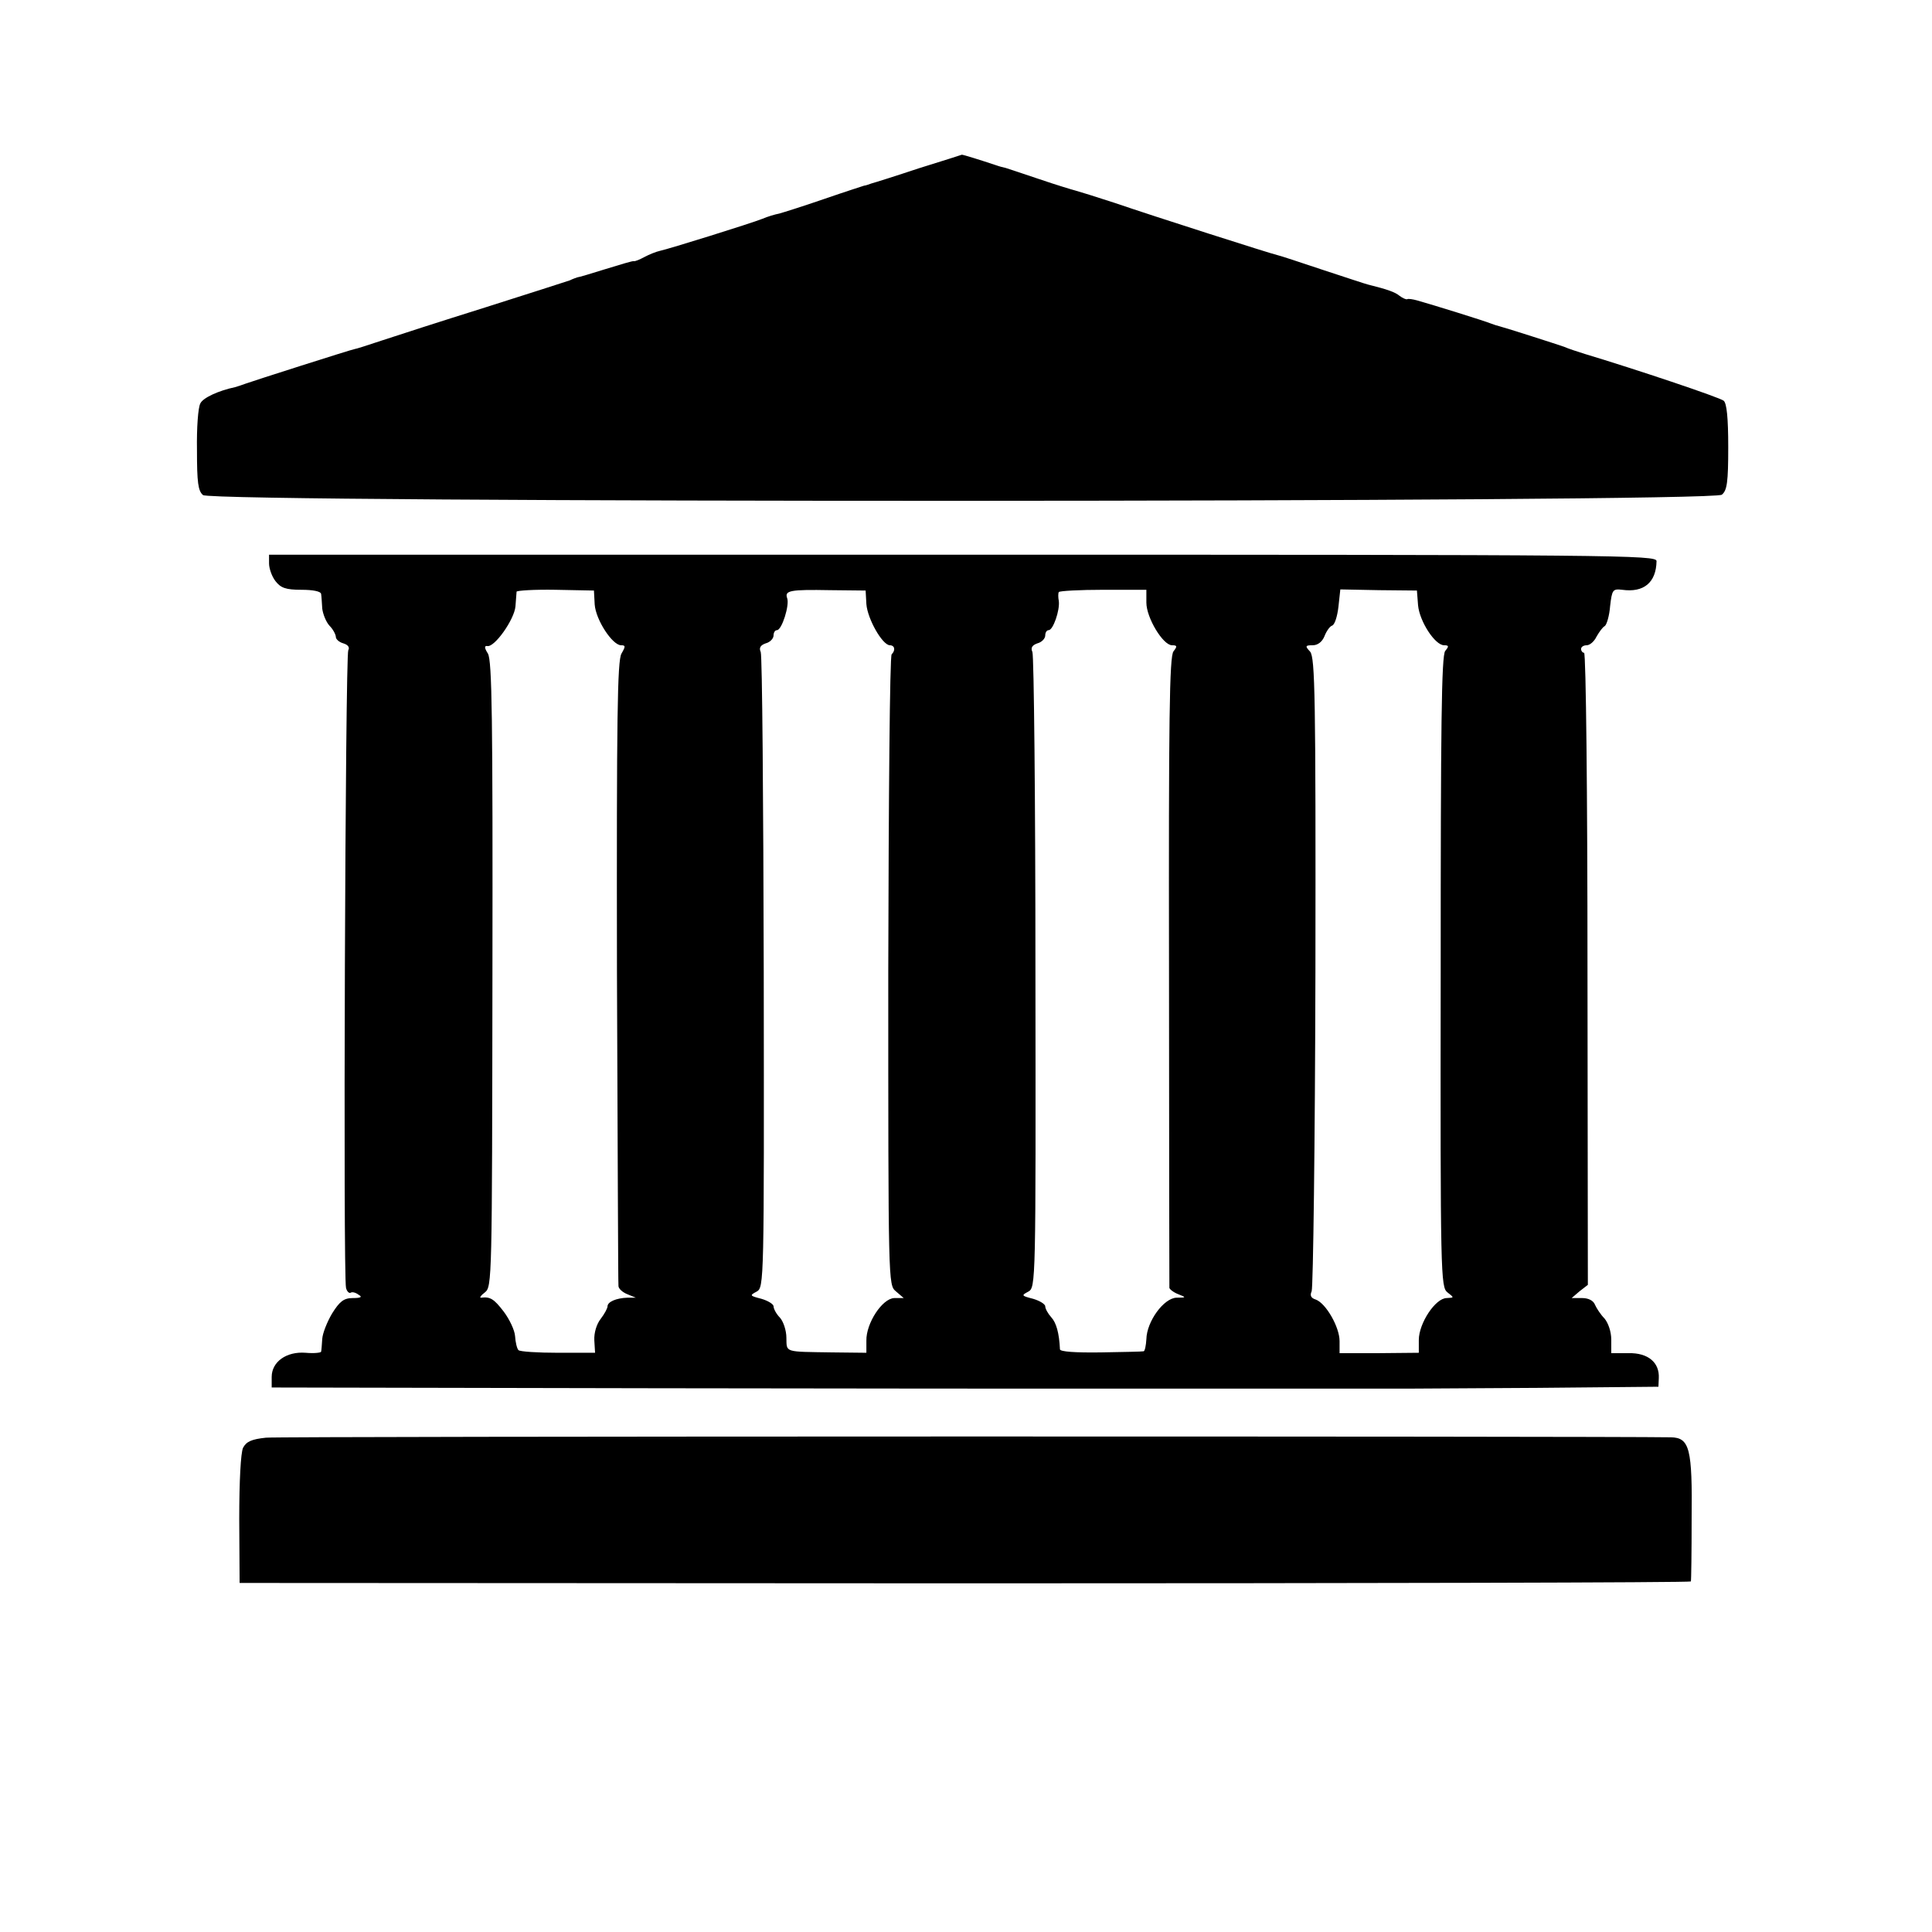
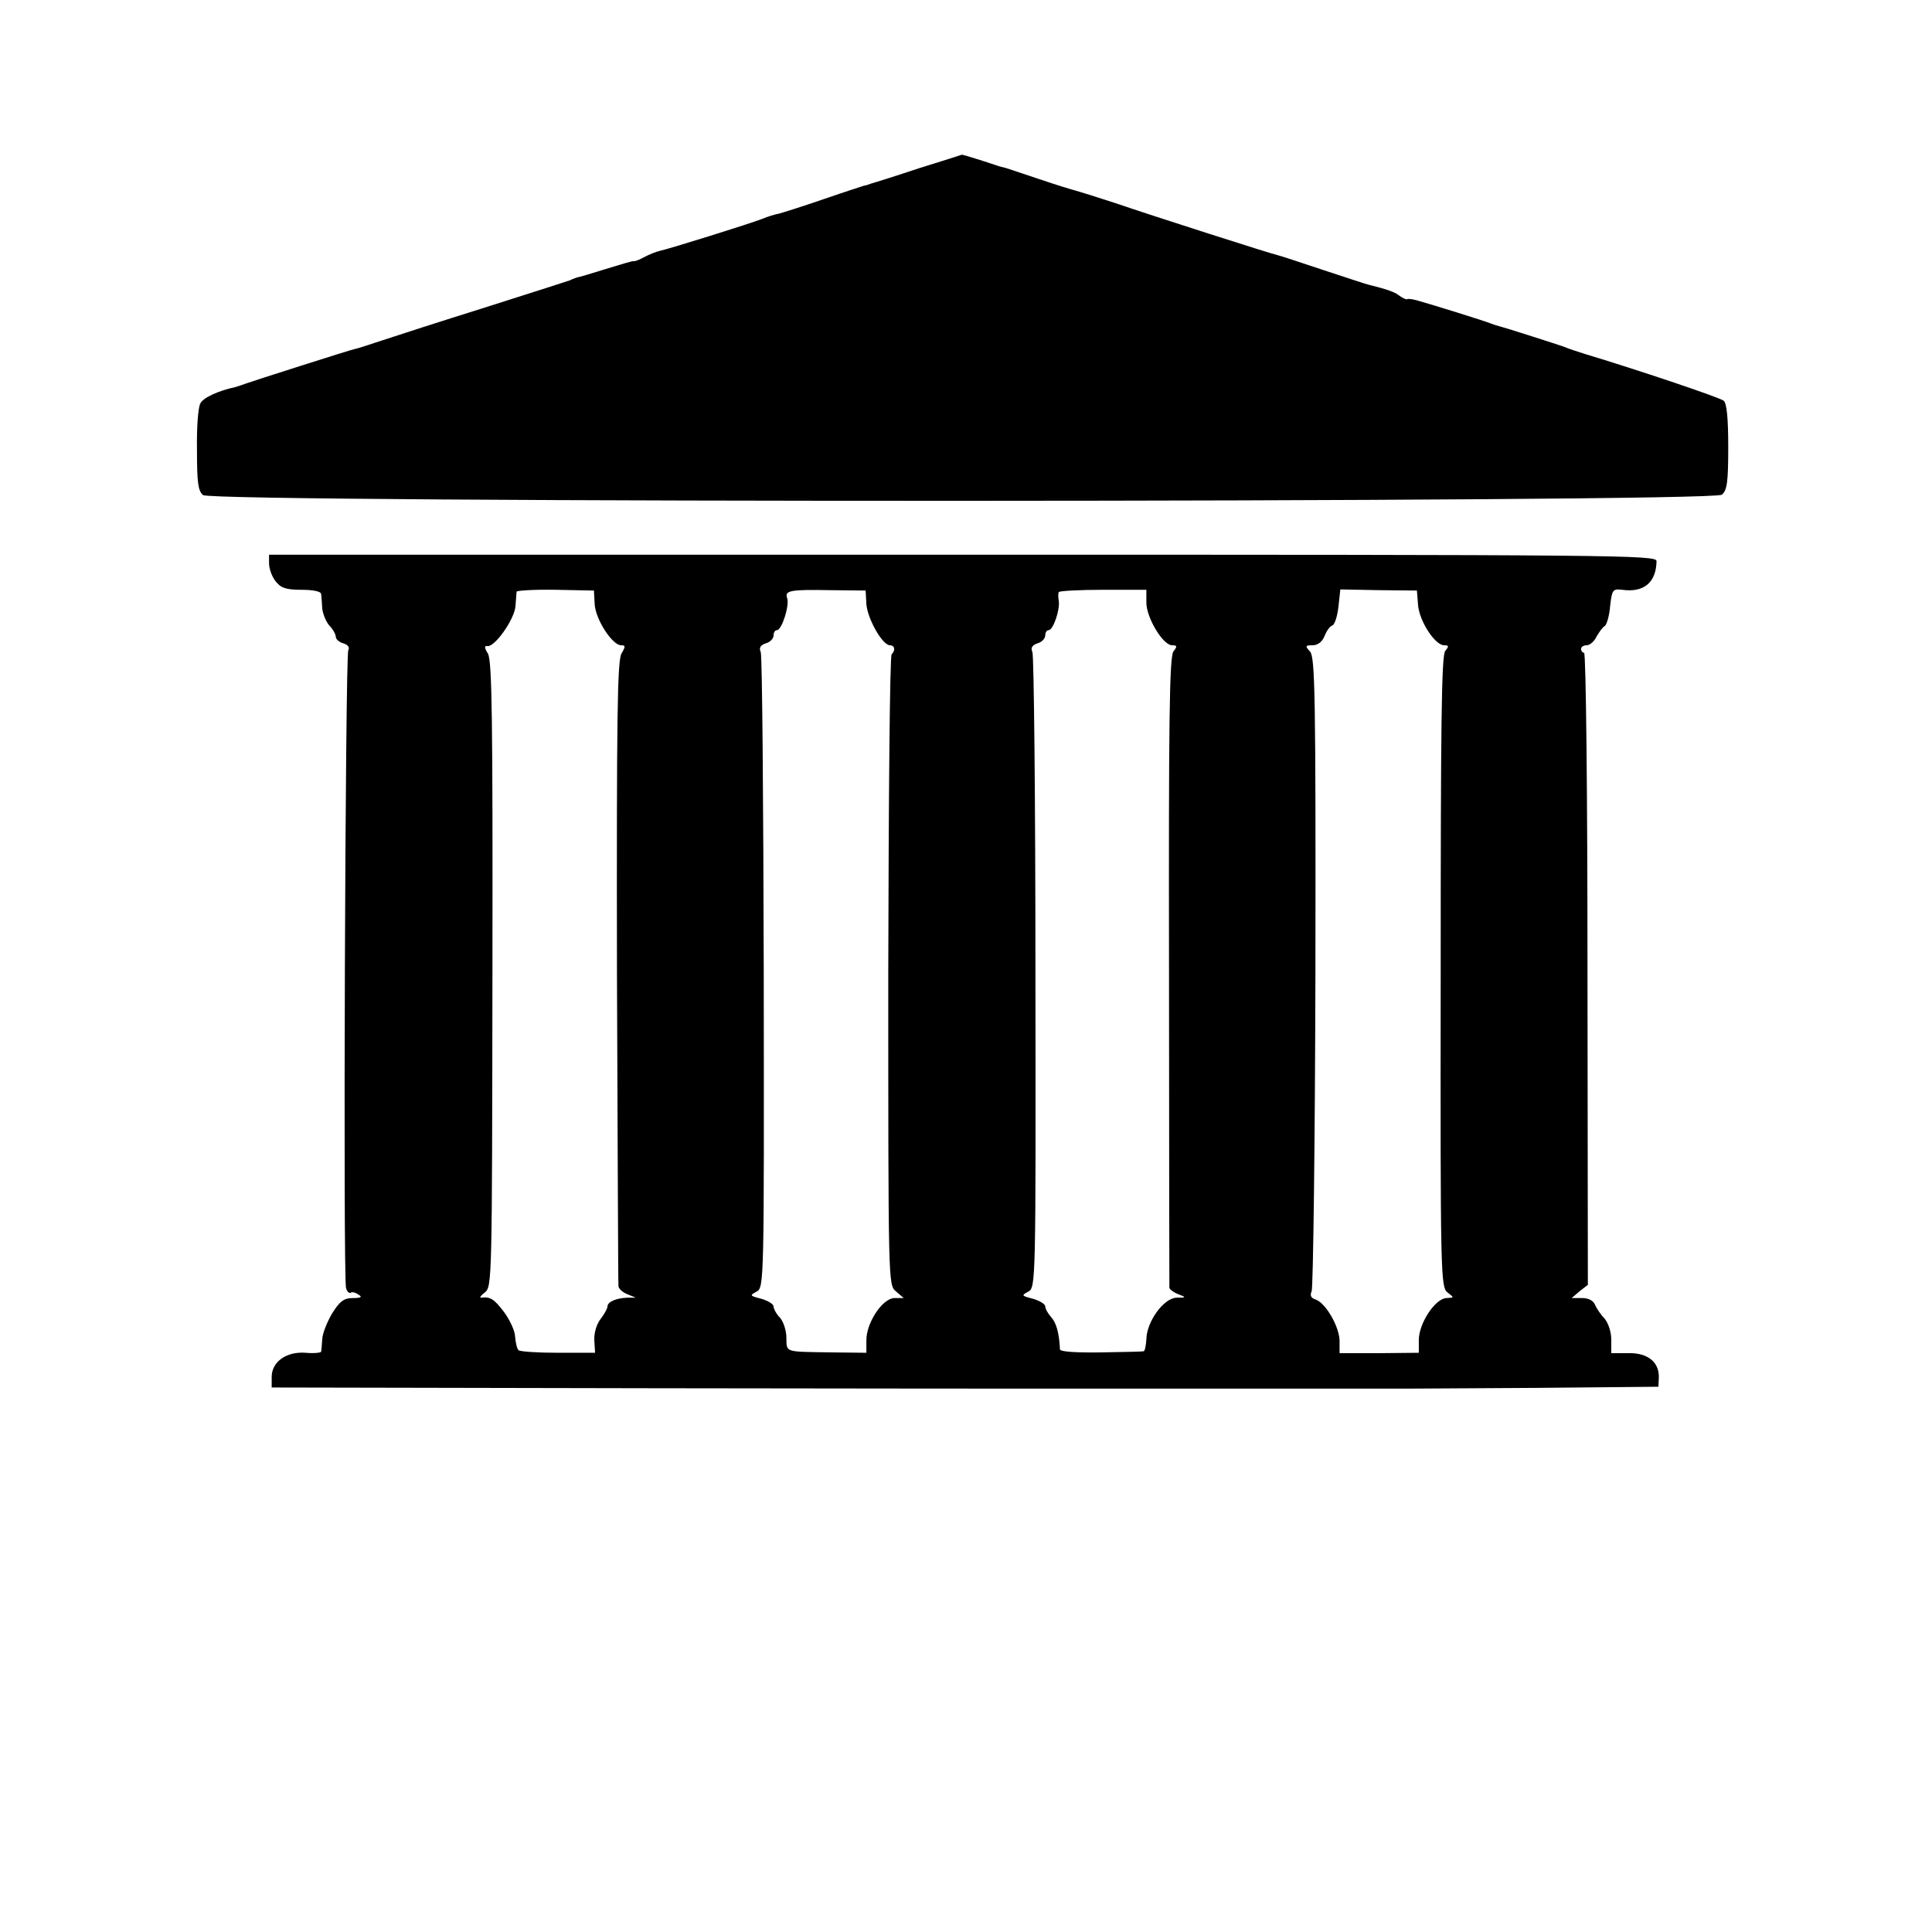
<svg xmlns="http://www.w3.org/2000/svg" version="1.0" width="512pt" height="512pt" viewBox="0 0 512 512" preserveAspectRatio="xMidYMid meet">
  <g transform="translate(0,512) scale(0.1,-0.1)" fill="#000000" stroke="none">
    <path d="M2435 4674 c-60 -20 -117 -38 -125 -40 -8 -3 -17 -6 -20 -6 -3 -1 -50 -16 -105 -35 -55 -19 -109 -36 -120 -39 -11 -2 -31 -8 -45 -14 -30 -12 -248 -80 -272 -85 -9 -2 -27 -9 -40 -16 -13 -7 -25 -12 -28 -11 -3 1 -36 -9 -75 -21 -38 -12 -72 -22 -75 -22 -3 -1 -12 -4 -20 -8 -8 -3 -109 -35 -225 -72 -115 -36 -239 -76 -275 -88 -36 -12 -67 -22 -70 -22 -8 -1 -274 -86 -290 -92 -8 -3 -20 -7 -27 -9 -43 -9 -85 -28 -92 -43 -6 -10 -10 -65 -9 -124 0 -86 3 -108 16 -119 25 -21 4001 -20 4025 1 14 11 17 34 17 126 0 78 -4 116 -12 123 -11 9 -235 84 -368 124 -19 6 -44 14 -55 19 -20 7 -151 49 -170 54 -5 1 -17 5 -25 8 -14 6 -152 49 -195 61 -11 3 -23 5 -26 3 -3 -1 -12 3 -20 9 -12 10 -32 17 -84 30 -5 1 -59 19 -120 39 -60 20 -114 38 -120 39 -15 3 -328 103 -430 138 -49 16 -97 31 -105 33 -8 2 -51 15 -95 30 -44 15 -84 28 -90 30 -5 1 -17 4 -25 7 -42 14 -87 28 -91 28 -2 -1 -53 -17 -114 -36z" />
    <path d="M713 3627 c0 -13 7 -34 17 -47 14 -18 27 -23 69 -23 30 0 51 -4 52 -11 1 -6 2 -23 3 -39 2 -15 10 -35 19 -45 10 -10 17 -24 17 -30 0 -6 9 -14 20 -17 13 -4 17 -11 13 -18 -8 -13 -14 -1660 -6 -1690 2 -9 8 -15 12 -13 4 3 13 1 21 -5 11 -6 7 -9 -15 -9 -24 0 -35 -9 -55 -41 -13 -22 -25 -52 -26 -67 -1 -15 -2 -30 -3 -34 0 -3 -19 -5 -41 -3 -51 4 -90 -24 -90 -64 l0 -28 1018 -2 c559 -1 1024 -1 1032 -1 8 0 80 0 160 0 80 0 152 0 160 0 8 0 80 0 160 0 80 0 152 0 160 0 8 0 80 0 160 0 80 0 154 0 165 0 11 0 164 1 340 2 l320 3 1 23 c2 41 -28 67 -80 66 l-46 0 0 36 c0 21 -8 44 -18 56 -10 10 -21 27 -25 36 -4 11 -17 18 -34 18 l-28 0 21 18 22 17 -1 838 c0 460 -4 837 -9 837 -4 0 -8 5 -8 10 0 6 7 10 15 10 8 0 20 10 26 23 7 12 16 25 22 28 5 4 12 27 14 53 5 43 7 46 32 43 57 -8 90 19 91 76 0 16 -94 17 -1839 17 l-1838 0 0 -23z m863 -109 c3 -41 47 -108 70 -108 12 0 12 -3 1 -22 -11 -19 -13 -167 -12 -843 2 -451 3 -826 4 -833 0 -7 11 -17 24 -22 l22 -9 -22 0 c-30 -1 -53 -11 -53 -23 0 -5 -8 -20 -18 -33 -11 -14 -18 -37 -17 -57 l2 -33 -98 0 c-54 0 -101 3 -105 7 -4 4 -8 21 -9 37 -1 16 -15 45 -30 65 -26 34 -36 40 -60 37 -5 -1 -1 6 10 14 19 15 19 32 20 843 1 678 -1 831 -12 850 -9 14 -10 21 -2 20 19 -5 72 70 75 105 1 17 3 35 3 39 1 3 47 6 103 5 l102 -2 2 -37z m720 1 c3 -39 42 -108 62 -109 13 0 16 -13 5 -24 -5 -4 -8 -382 -9 -839 0 -829 0 -832 20 -849 l21 -18 -25 0 c-32 -1 -75 -67 -74 -113 l0 -32 -90 1 c-129 2 -121 -1 -122 39 0 19 -8 43 -17 53 -10 10 -17 24 -17 30 0 6 -15 15 -32 20 -31 8 -32 9 -13 19 20 11 20 21 19 845 -1 458 -4 840 -8 850 -5 11 -1 18 13 23 12 3 21 13 21 21 0 8 4 14 9 14 13 0 34 67 27 85 -7 20 8 23 114 21 l94 -1 2 -36z m742 4 c0 -40 44 -113 68 -113 14 0 14 -3 4 -16 -11 -12 -13 -182 -12 -847 0 -458 1 -836 1 -840 1 -4 11 -12 24 -17 21 -8 21 -9 -5 -9 -34 -1 -79 -63 -80 -110 -1 -17 -4 -31 -7 -32 -3 -1 -54 -2 -113 -3 -70 -1 -108 2 -109 8 -2 44 -10 71 -23 85 -9 10 -16 23 -16 29 0 6 -15 15 -32 20 -31 8 -32 9 -13 19 20 11 20 21 19 845 0 458 -4 840 -8 850 -5 11 -1 18 13 23 12 3 21 13 21 21 0 8 4 14 9 14 12 0 30 53 27 77 -2 10 -2 21 0 24 2 3 55 6 118 6 l114 0 0 -34z m720 -7 c4 -43 45 -106 69 -106 13 0 13 -3 3 -15 -10 -12 -12 -201 -12 -850 -1 -807 0 -836 18 -850 18 -14 18 -14 -2 -15 -30 0 -74 -67 -74 -111 l0 -34 -105 -1 -105 0 0 32 c0 37 -36 100 -63 110 -13 4 -16 11 -11 22 4 10 9 391 10 847 1 730 -1 832 -14 848 -14 15 -13 17 7 17 13 0 25 9 31 24 5 13 14 26 20 28 7 2 14 24 17 50 l5 46 102 -2 101 -1 3 -39z" />
-     <path d="M705 1310 c-38 -4 -52 -10 -61 -27 -6 -14 -10 -87 -10 -190 l1 -168 1923 -1 c1057 0 1922 2 1923 5 1 3 2 78 2 165 2 187 -5 216 -55 217 -176 3 -3685 3 -3723 -1z" />
  </g>
</svg>